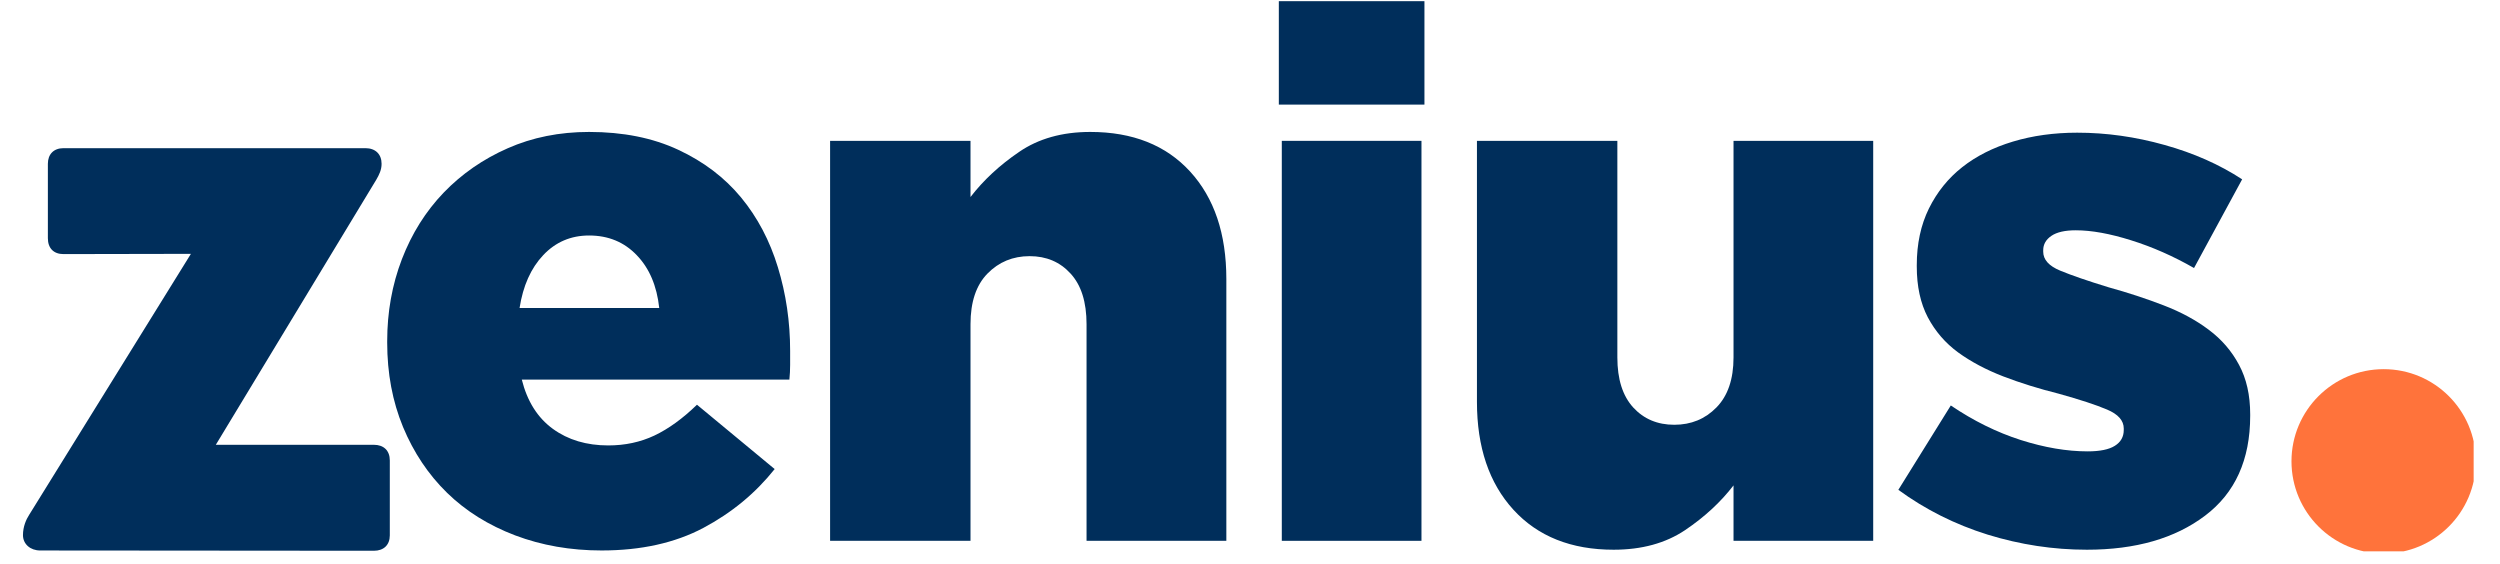
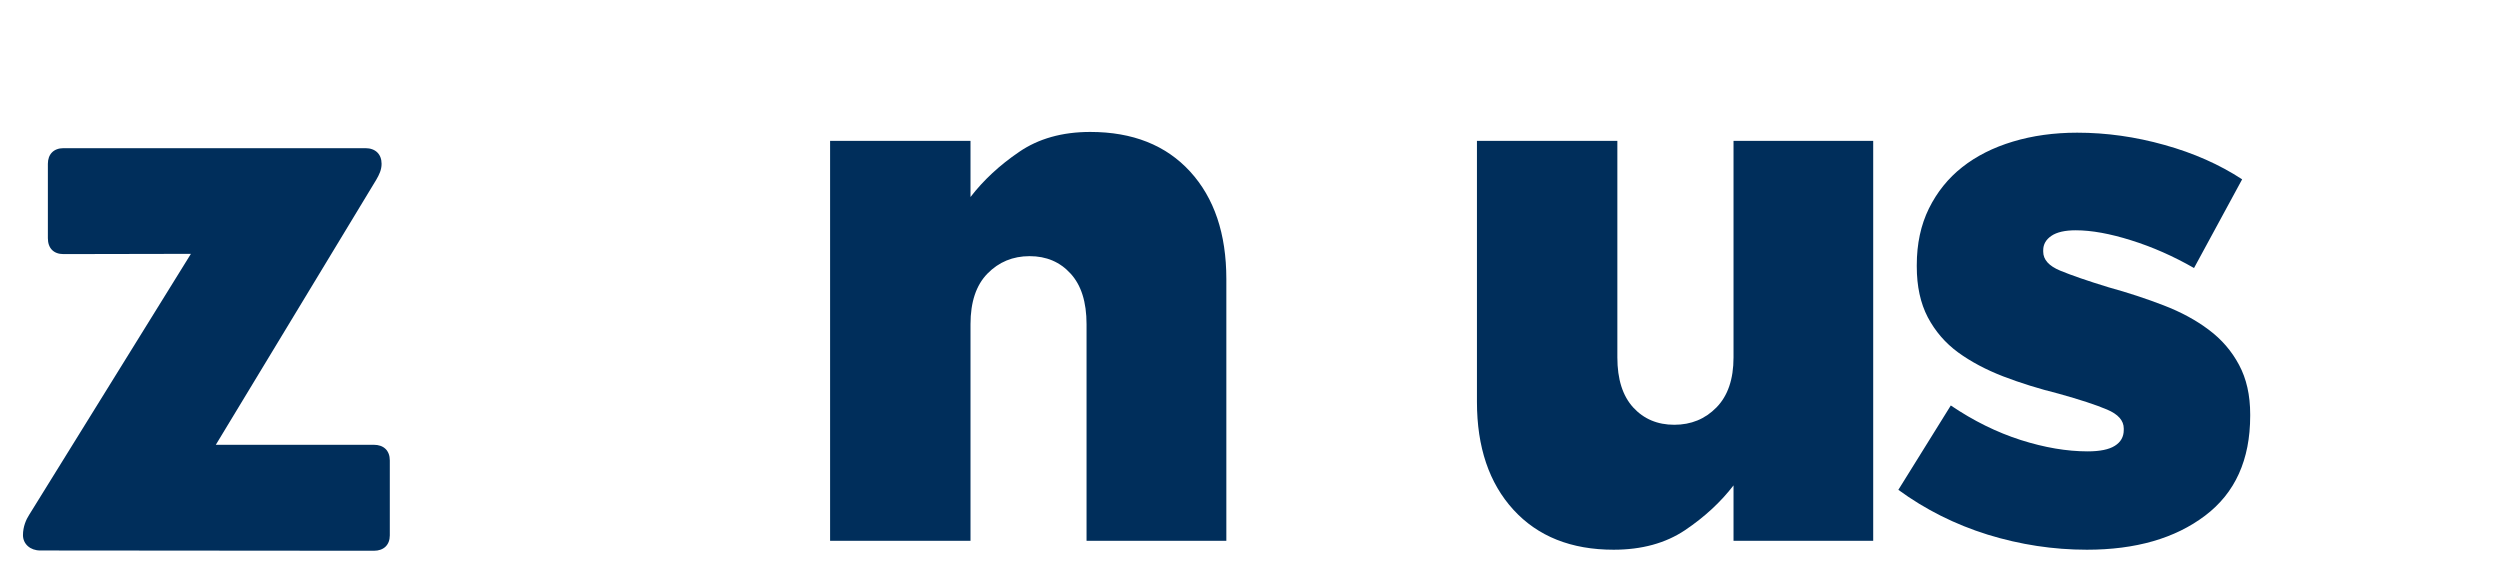
<svg xmlns="http://www.w3.org/2000/svg" width="421" zoomAndPan="magnify" viewBox="0 0 315.75 71.25" height="95" preserveAspectRatio="xMidYMid meet" version="1.0">
  <defs>
    <g />
    <clipPath id="a7fcdbfe0d">
-       <path d="M 289.414 46.625 L 312.422 46.625 L 312.422 69.633 L 289.414 69.633 Z M 289.414 46.625 " clip-rule="nonzero" />
-     </clipPath>
+       </clipPath>
  </defs>
  <g fill="#002e5b" fill-opacity="1">
    <g transform="translate(46.106, 68.305)">
      <g>
-         <path d="M 29.875 1.219 C 25.957 1.219 22.316 0.582 18.953 -0.688 C 15.586 -1.969 12.723 -3.758 10.359 -6.062 C 7.992 -8.375 6.141 -11.145 4.797 -14.375 C 3.461 -17.613 2.797 -21.164 2.797 -25.031 L 2.797 -25.219 C 2.797 -28.883 3.414 -32.336 4.656 -35.578 C 5.906 -38.816 7.664 -41.617 9.938 -43.984 C 12.219 -46.348 14.91 -48.211 18.016 -49.578 C 21.129 -50.953 24.555 -51.641 28.297 -51.641 C 32.586 -51.641 36.336 -50.891 39.547 -49.391 C 42.754 -47.898 45.398 -45.895 47.484 -43.375 C 49.566 -40.852 51.117 -37.91 52.141 -34.547 C 53.172 -31.18 53.688 -27.664 53.688 -24 C 53.688 -23.438 53.688 -22.844 53.688 -22.219 C 53.688 -21.602 53.656 -20.984 53.594 -20.359 L 19.797 -20.359 C 20.484 -17.617 21.789 -15.547 23.719 -14.141 C 25.645 -12.742 27.977 -12.047 30.719 -12.047 C 32.832 -12.047 34.773 -12.461 36.547 -13.297 C 38.328 -14.141 40.117 -15.438 41.922 -17.188 L 51.734 -9.062 C 49.305 -6.008 46.301 -3.531 42.719 -1.625 C 39.133 0.27 34.852 1.219 29.875 1.219 Z M 19.516 -29.406 L 37.156 -29.406 C 36.852 -32.207 35.906 -34.43 34.312 -36.078 C 32.727 -37.734 30.723 -38.562 28.297 -38.562 C 25.992 -38.562 24.062 -37.734 22.5 -36.078 C 20.945 -34.43 19.953 -32.207 19.516 -29.406 Z M 19.516 -29.406 " />
-       </g>
+         </g>
    </g>
  </g>
  <g fill="#002e5b" fill-opacity="1">
    <g transform="translate(100.075, 68.305)">
      <g>
        <path d="M 4.766 0 L 4.766 -50.516 L 22.5 -50.516 L 22.5 -43.422 C 24.125 -45.535 26.164 -47.43 28.625 -49.109 C 31.082 -50.797 34.082 -51.641 37.625 -51.641 C 42.977 -51.641 47.18 -49.973 50.234 -46.641 C 53.285 -43.305 54.812 -38.781 54.812 -33.062 L 54.812 0 L 37.156 0 L 37.156 -27.359 C 37.156 -30.16 36.484 -32.289 35.141 -33.75 C 33.805 -35.219 32.082 -35.953 29.969 -35.953 C 27.852 -35.953 26.078 -35.219 24.641 -33.75 C 23.211 -32.289 22.5 -30.16 22.5 -27.359 L 22.5 0 Z M 4.766 0 " />
      </g>
    </g>
  </g>
  <g fill="#002e5b" fill-opacity="1">
    <g transform="translate(156.657, 68.305)">
      <g>
-         <path d="M 4.859 -55.094 L 4.859 -68.156 L 23.25 -68.156 L 23.25 -55.094 Z M 5.234 0 L 5.234 -50.516 L 22.875 -50.516 L 22.875 0 Z M 5.234 0 " />
-       </g>
+         </g>
    </g>
  </g>
  <g fill="#002e5b" fill-opacity="1">
    <g transform="translate(182.147, 68.305)">
      <g>
        <path d="M 21.656 1.125 C 16.301 1.125 12.082 -0.555 9 -3.922 C 5.926 -7.285 4.391 -11.828 4.391 -17.547 L 4.391 -50.516 L 22.125 -50.516 L 22.125 -23.156 C 22.125 -20.414 22.789 -18.312 24.125 -16.844 C 25.469 -15.383 27.195 -14.656 29.312 -14.656 C 31.438 -14.656 33.211 -15.383 34.641 -16.844 C 36.078 -18.312 36.797 -20.414 36.797 -23.156 L 36.797 -50.516 L 54.438 -50.516 L 54.438 0 L 36.797 0 L 36.797 -7 C 35.172 -4.883 33.129 -3 30.672 -1.344 C 28.211 0.301 25.207 1.125 21.656 1.125 Z M 21.656 1.125 " />
      </g>
    </g>
  </g>
  <g fill="#002e5b" fill-opacity="1">
    <g transform="translate(238.73, 68.305)">
      <g>
        <path d="M 24.844 1.125 C 20.602 1.125 16.426 0.488 12.312 -0.781 C 8.207 -2.062 4.445 -3.945 1.031 -6.438 L 7.656 -17.094 C 10.52 -15.156 13.461 -13.703 16.484 -12.734 C 19.504 -11.773 22.32 -11.297 24.938 -11.297 C 26.488 -11.297 27.633 -11.531 28.375 -12 C 29.125 -12.469 29.5 -13.133 29.5 -14 L 29.5 -14.188 C 29.5 -15.188 28.797 -15.984 27.391 -16.578 C 25.992 -17.172 23.961 -17.836 21.297 -18.578 C 18.797 -19.203 16.457 -19.93 14.281 -20.766 C 12.102 -21.609 10.203 -22.617 8.578 -23.797 C 6.961 -24.984 5.688 -26.461 4.75 -28.234 C 3.82 -30.016 3.359 -32.148 3.359 -34.641 L 3.359 -34.828 C 3.359 -37.504 3.867 -39.883 4.891 -41.969 C 5.922 -44.051 7.32 -45.789 9.094 -47.188 C 10.875 -48.594 13.008 -49.672 15.5 -50.422 C 17.988 -51.172 20.695 -51.547 23.625 -51.547 C 27.301 -51.547 30.973 -51.031 34.641 -50 C 38.316 -48.977 41.586 -47.531 44.453 -45.656 L 38.375 -34.453 C 35.758 -35.953 33.113 -37.117 30.438 -37.953 C 27.758 -38.797 25.426 -39.219 23.438 -39.219 C 22.07 -39.219 21.047 -38.984 20.359 -38.516 C 19.672 -38.047 19.328 -37.441 19.328 -36.703 L 19.328 -36.516 C 19.328 -35.516 20.039 -34.719 21.469 -34.125 C 22.906 -33.531 24.93 -32.832 27.547 -32.031 C 30.035 -31.344 32.367 -30.578 34.547 -29.734 C 36.723 -28.898 38.617 -27.875 40.234 -26.656 C 41.859 -25.445 43.133 -23.969 44.062 -22.219 C 45 -20.477 45.469 -18.395 45.469 -15.969 L 45.469 -15.781 C 45.469 -10.238 43.566 -6.035 39.766 -3.172 C 35.973 -0.305 31 1.125 24.844 1.125 Z M 24.844 1.125 " />
      </g>
    </g>
  </g>
  <g clip-path="url(#a7fcdbfe0d)">
    <path fill="#ff733b" d="M 301.059 46.625 C 307.488 46.625 312.699 51.836 312.699 58.266 C 312.699 64.695 307.488 69.91 301.059 69.91 C 294.629 69.91 289.414 64.695 289.414 58.266 C 289.414 51.836 294.629 46.625 301.059 46.625 Z M 301.059 46.625 " fill-opacity="1" fill-rule="evenodd" />
  </g>
  <g fill="#002e5b" fill-opacity="1">
    <g transform="translate(1.999, 69.526)">
      <g>
        <path d="M 45.227 -13.348 L 25.258 -13.348 L 45.527 -46.832 C 45.895 -47.469 46.195 -48.07 46.195 -48.84 C 46.195 -50.043 45.426 -50.812 44.156 -50.812 L 6.02 -50.812 C 4.785 -50.812 4.047 -50.043 4.047 -48.84 L 4.047 -39.441 C 4.047 -38.168 4.785 -37.434 6.02 -37.434 L 22.113 -37.465 L 1.672 -4.484 C 1.305 -3.914 0.902 -3.012 0.902 -1.941 C 0.902 -0.805 1.84 0 3.078 0 L 45.227 0.035 C 46.465 0.035 47.234 -0.703 47.234 -1.906 L 47.234 -11.375 C 47.234 -12.613 46.465 -13.348 45.227 -13.348 Z M 45.227 -13.348 " />
      </g>
    </g>
  </g>
</svg>